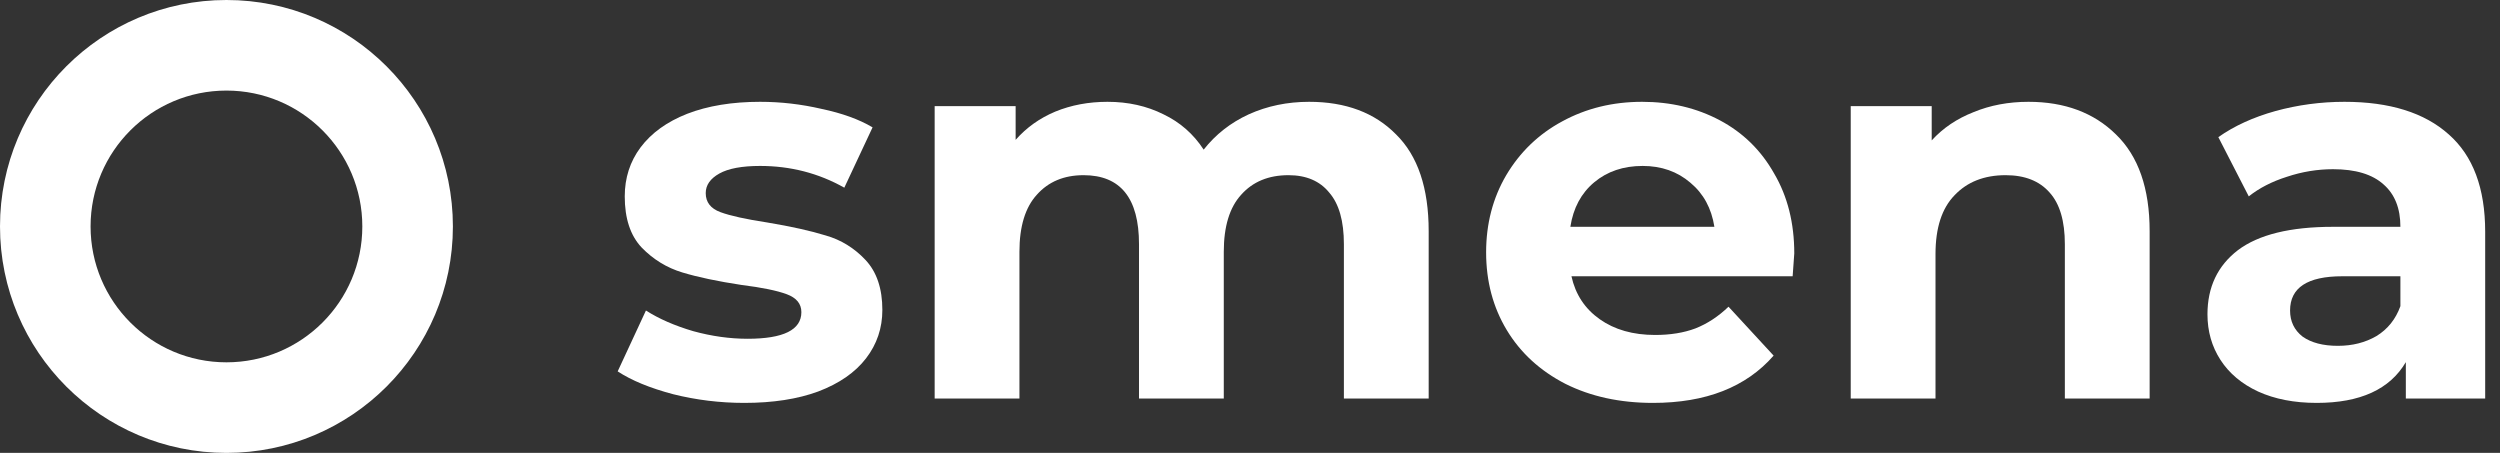
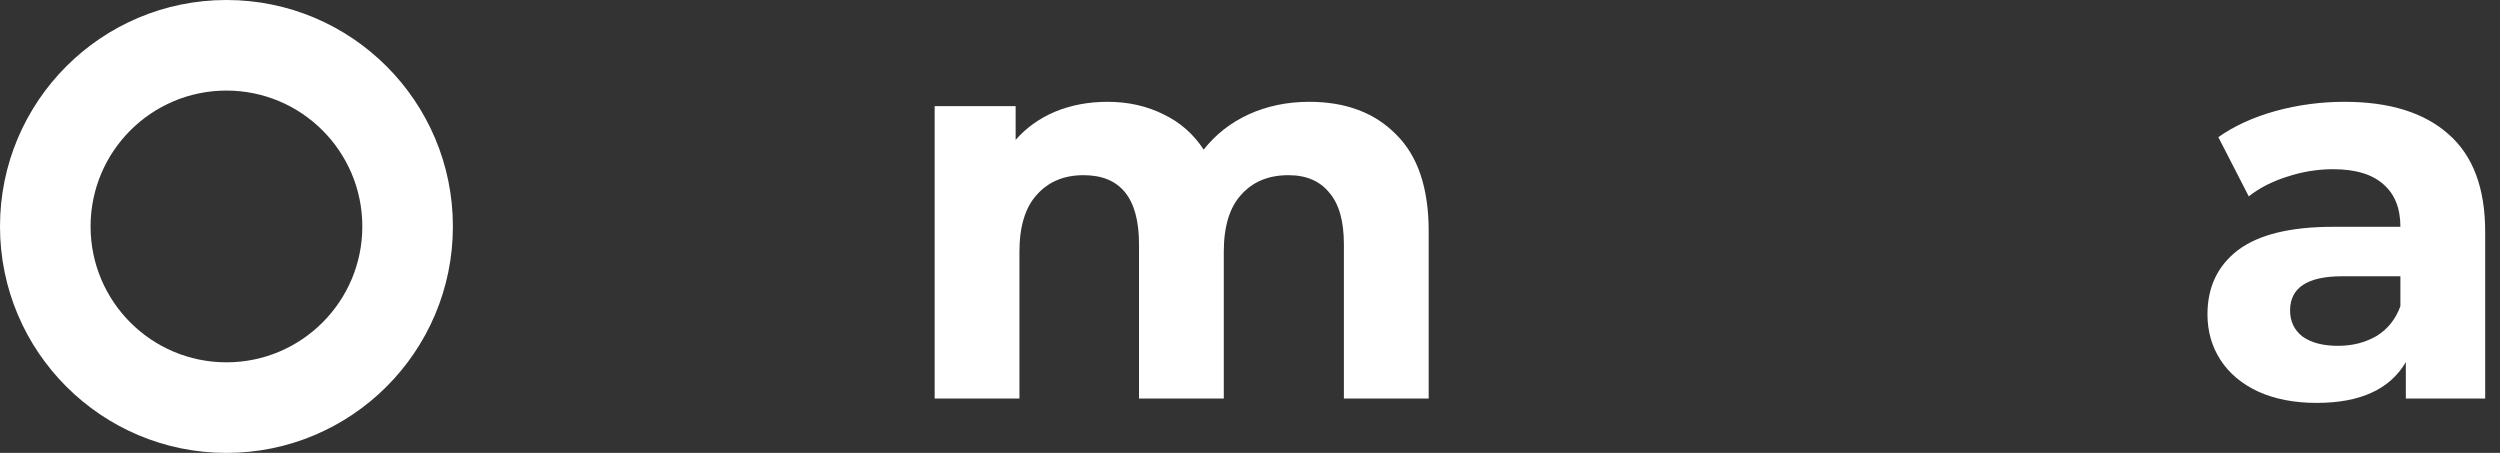
<svg xmlns="http://www.w3.org/2000/svg" width="138" height="25" viewBox="0 0 138 25" fill="none">
  <rect x="0" y="0" width="138" height="25" fill="#333333" stroke="none" />
-   <path d="M41.086 22.24C39.746 22.24 38.436 22.08 37.156 21.76C35.876 21.42 34.856 21 34.096 20.5L35.656 17.14C36.376 17.6 37.246 17.98 38.266 18.28C39.286 18.56 40.286 18.7 41.266 18.7C43.246 18.7 44.236 18.21 44.236 17.23C44.236 16.77 43.966 16.44 43.426 16.24C42.886 16.04 42.056 15.87 40.936 15.73C39.616 15.53 38.526 15.3 37.666 15.04C36.806 14.78 36.056 14.32 35.416 13.66C34.796 13 34.486 12.06 34.486 10.84C34.486 9.82 34.776 8.92 35.356 8.14C35.956 7.34 36.816 6.72 37.936 6.28C39.076 5.84 40.416 5.62 41.956 5.62C43.096 5.62 44.226 5.75 45.346 6.01C46.486 6.25 47.426 6.59 48.166 7.03L46.606 10.36C45.186 9.56 43.636 9.16 41.956 9.16C40.956 9.16 40.206 9.3 39.706 9.58C39.206 9.86 38.956 10.22 38.956 10.66C38.956 11.16 39.226 11.51 39.766 11.71C40.306 11.91 41.166 12.1 42.346 12.28C43.666 12.5 44.746 12.74 45.586 13C46.426 13.24 47.156 13.69 47.776 14.35C48.396 15.01 48.706 15.93 48.706 17.11C48.706 18.11 48.406 19 47.806 19.78C47.206 20.56 46.326 21.17 45.166 21.61C44.026 22.03 42.666 22.24 41.086 22.24Z" fill="white" />
  <path d="M72.263 5.62C74.283 5.62 75.883 6.22 77.063 7.42C78.263 8.6 78.863 10.38 78.863 12.76V22H74.183V13.48C74.183 12.2 73.913 11.25 73.373 10.63C72.853 9.99 72.103 9.67 71.123 9.67C70.023 9.67 69.153 10.03 68.513 10.75C67.873 11.45 67.553 12.5 67.553 13.9V22H62.873V13.48C62.873 10.94 61.853 9.67 59.813 9.67C58.733 9.67 57.873 10.03 57.233 10.75C56.593 11.45 56.273 12.5 56.273 13.9V22H51.593V5.86H56.063V7.72C56.663 7.04 57.393 6.52 58.253 6.16C59.133 5.8 60.093 5.62 61.133 5.62C62.273 5.62 63.303 5.85 64.223 6.31C65.143 6.75 65.883 7.4 66.443 8.26C67.103 7.42 67.933 6.77 68.933 6.31C69.953 5.85 71.063 5.62 72.263 5.62Z" fill="white" />
-   <path d="M99.044 13.99C99.044 14.05 99.014 14.47 98.954 15.25H86.744C86.964 16.25 87.484 17.04 88.304 17.62C89.124 18.2 90.144 18.49 91.364 18.49C92.204 18.49 92.944 18.37 93.584 18.13C94.244 17.87 94.854 17.47 95.414 16.93L97.904 19.63C96.384 21.37 94.164 22.24 91.244 22.24C89.424 22.24 87.814 21.89 86.414 21.19C85.014 20.47 83.934 19.48 83.174 18.22C82.414 16.96 82.034 15.53 82.034 13.93C82.034 12.35 82.404 10.93 83.144 9.67C83.904 8.39 84.934 7.4 86.234 6.7C87.554 5.98 89.024 5.62 90.644 5.62C92.224 5.62 93.654 5.96 94.934 6.64C96.214 7.32 97.214 8.3 97.934 9.58C98.674 10.84 99.044 12.31 99.044 13.99ZM90.674 9.16C89.614 9.16 88.724 9.46 88.004 10.06C87.284 10.66 86.844 11.48 86.684 12.52H94.634C94.474 11.5 94.034 10.69 93.314 10.09C92.594 9.47 91.714 9.16 90.674 9.16Z" fill="white" />
-   <path d="M111.97 5.62C113.97 5.62 115.58 6.22 116.8 7.42C118.04 8.62 118.66 10.4 118.66 12.76V22H113.98V13.48C113.98 12.2 113.7 11.25 113.14 10.63C112.58 9.99 111.77 9.67 110.71 9.67C109.53 9.67 108.59 10.04 107.89 10.78C107.19 11.5 106.84 12.58 106.84 14.02V22H102.16V5.86H106.63V7.75C107.25 7.07 108.02 6.55 108.94 6.19C109.86 5.81 110.87 5.62 111.97 5.62Z" fill="white" />
  <path d="M129.412 5.62C131.912 5.62 133.832 6.22 135.172 7.42C136.512 8.6 137.182 10.39 137.182 12.79V22H132.802V19.99C131.922 21.49 130.282 22.24 127.882 22.24C126.642 22.24 125.562 22.03 124.642 21.61C123.742 21.19 123.052 20.61 122.572 19.87C122.092 19.13 121.852 18.29 121.852 17.35C121.852 15.85 122.412 14.67 123.532 13.81C124.672 12.95 126.422 12.52 128.782 12.52H132.502C132.502 11.5 132.192 10.72 131.572 10.18C130.952 9.62 130.022 9.34 128.782 9.34C127.922 9.34 127.072 9.48 126.232 9.76C125.412 10.02 124.712 10.38 124.132 10.84L122.452 7.57C123.332 6.95 124.382 6.47 125.602 6.13C126.842 5.79 128.112 5.62 129.412 5.62ZM129.052 19.09C129.852 19.09 130.562 18.91 131.182 18.55C131.802 18.17 132.242 17.62 132.502 16.9V15.25H129.292C127.372 15.25 126.412 15.88 126.412 17.14C126.412 17.74 126.642 18.22 127.102 18.58C127.582 18.92 128.232 19.09 129.052 19.09Z" fill="white" />
  <path fill-rule="evenodd" clip-rule="evenodd" d="M20 12.5C20 8.358 16.642 5 12.5 5C8.358 5 5 8.358 5 12.5C5 16.642 8.358 20 12.5 20C16.642 20 20 16.642 20 12.5ZM25 12.5C25 5.596 19.404 -8.48156e-07 12.5 -5.46392e-07C5.596 -2.44628e-07 -8.48156e-07 5.596 -5.46392e-07 12.5C-2.44628e-07 19.404 5.596 25 12.5 25C19.404 25 25 19.404 25 12.5Z" fill="white" />
</svg>